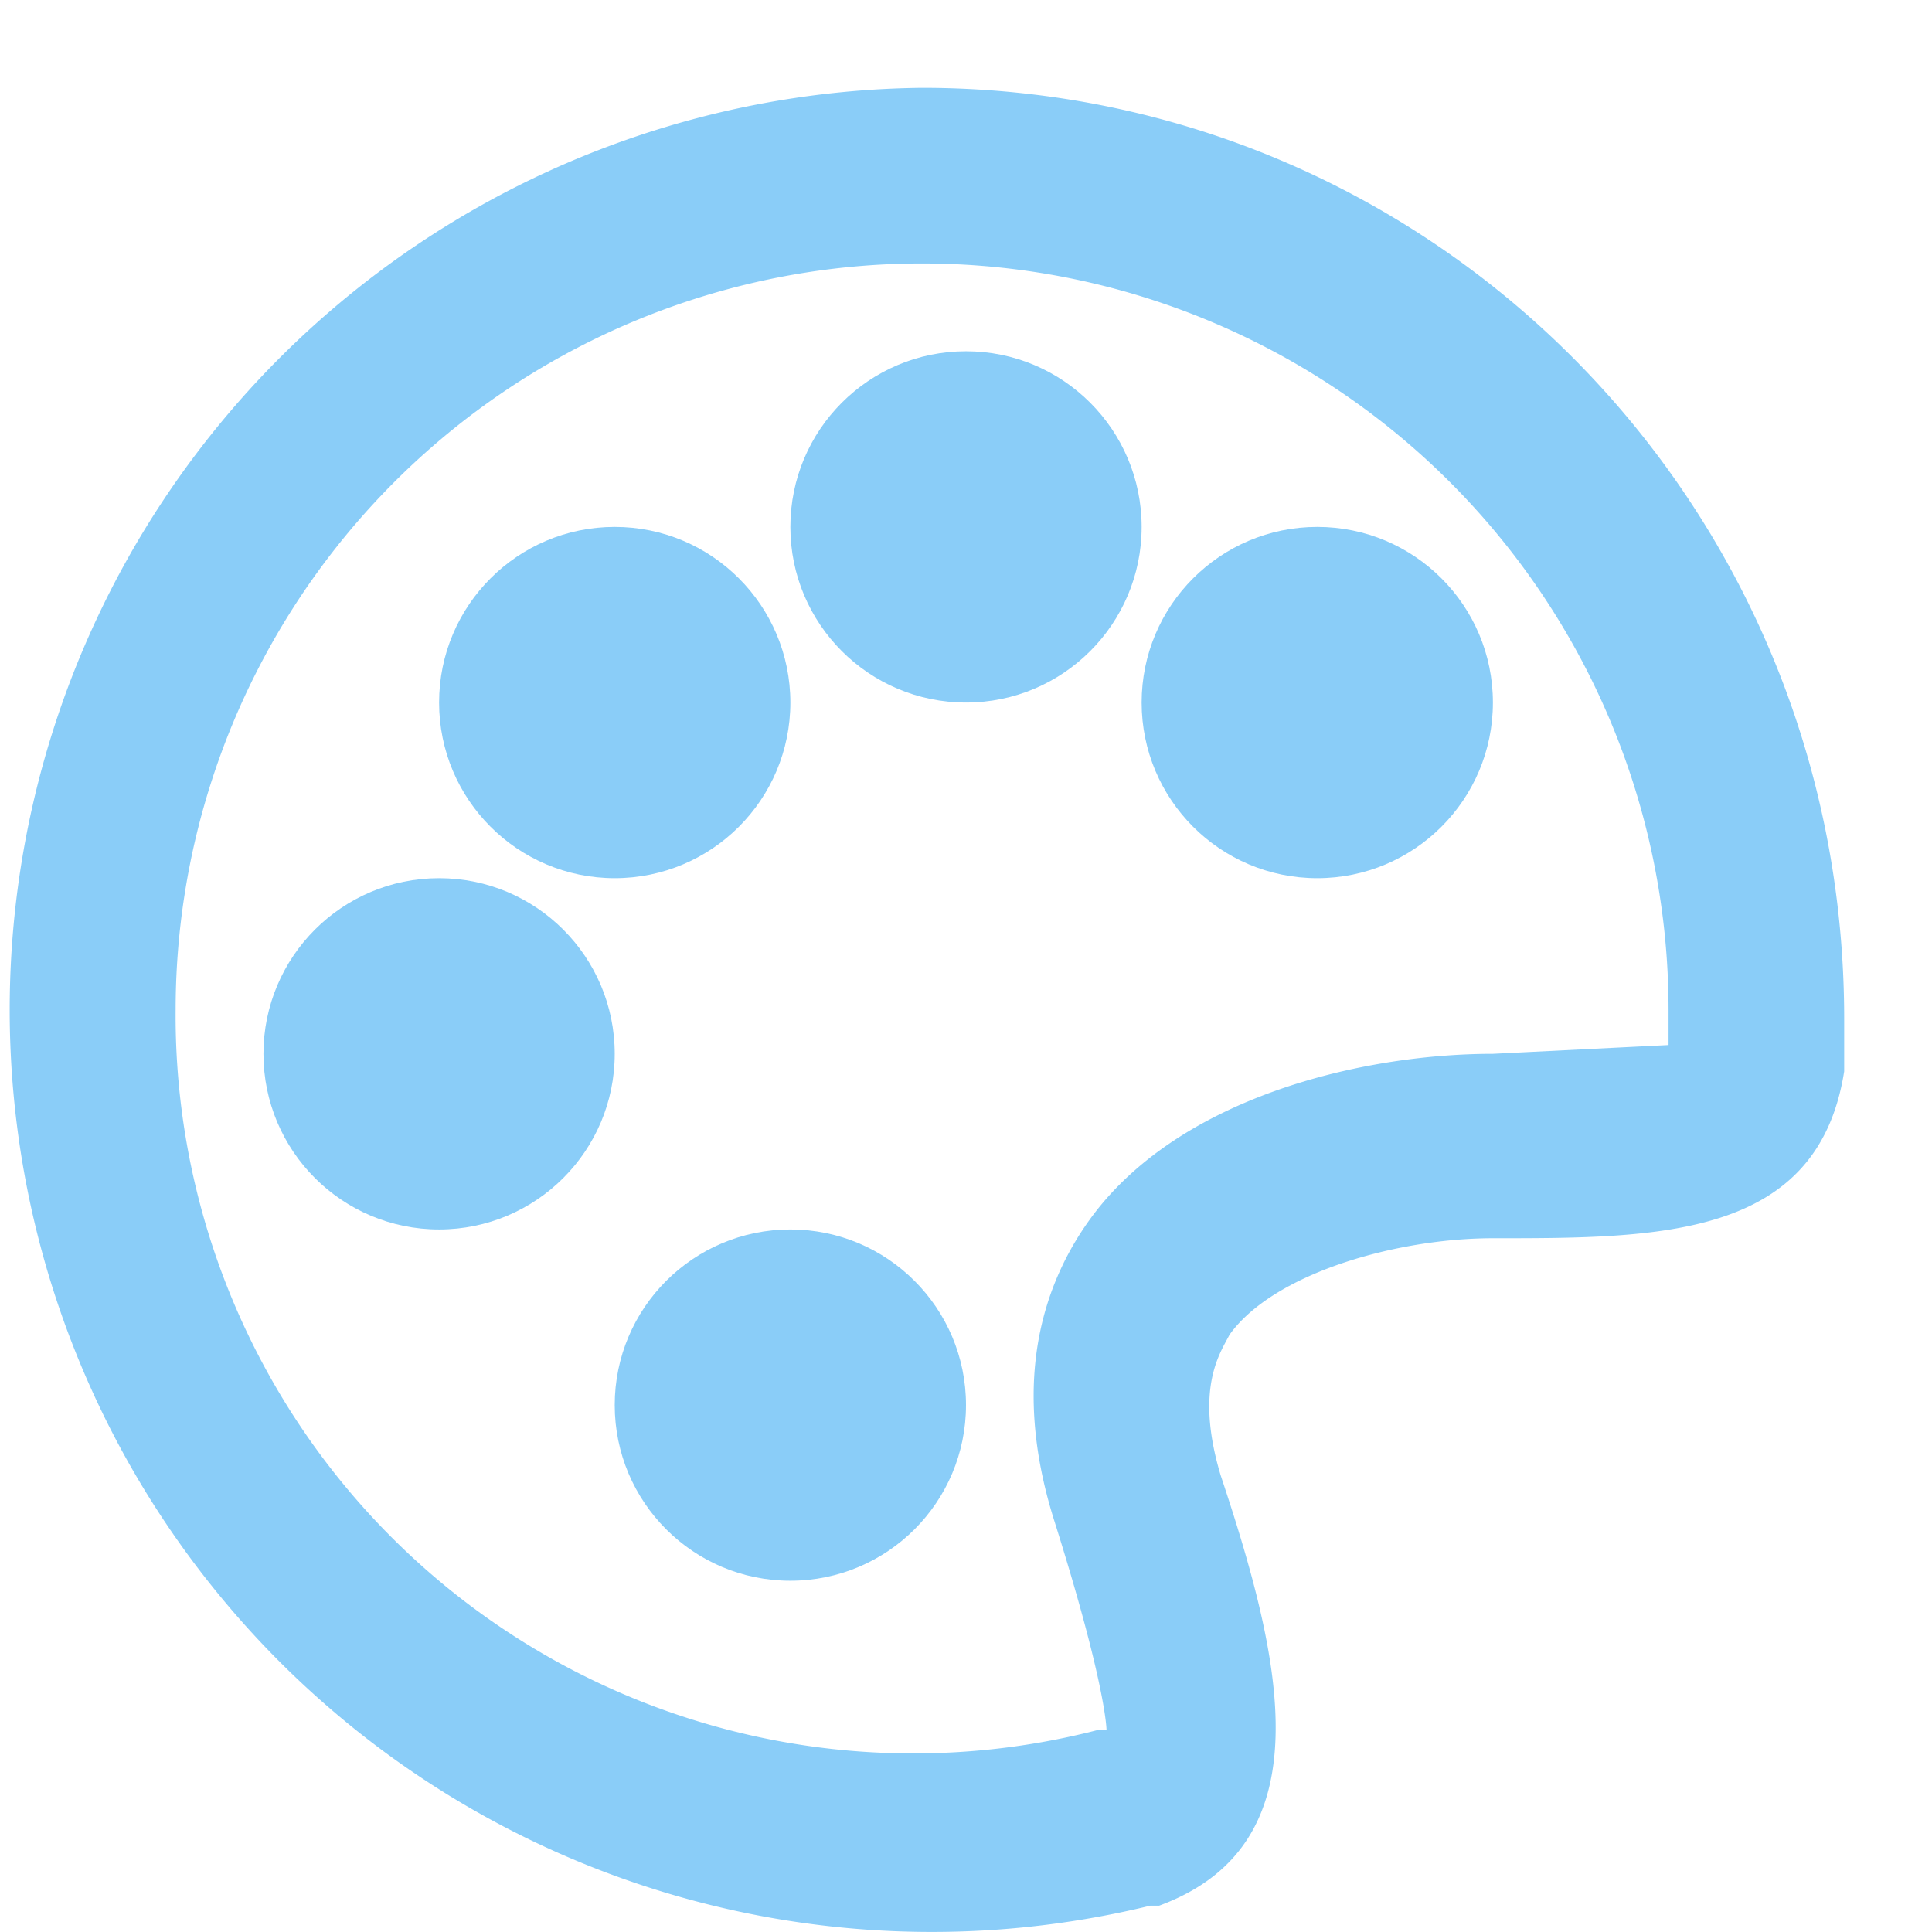
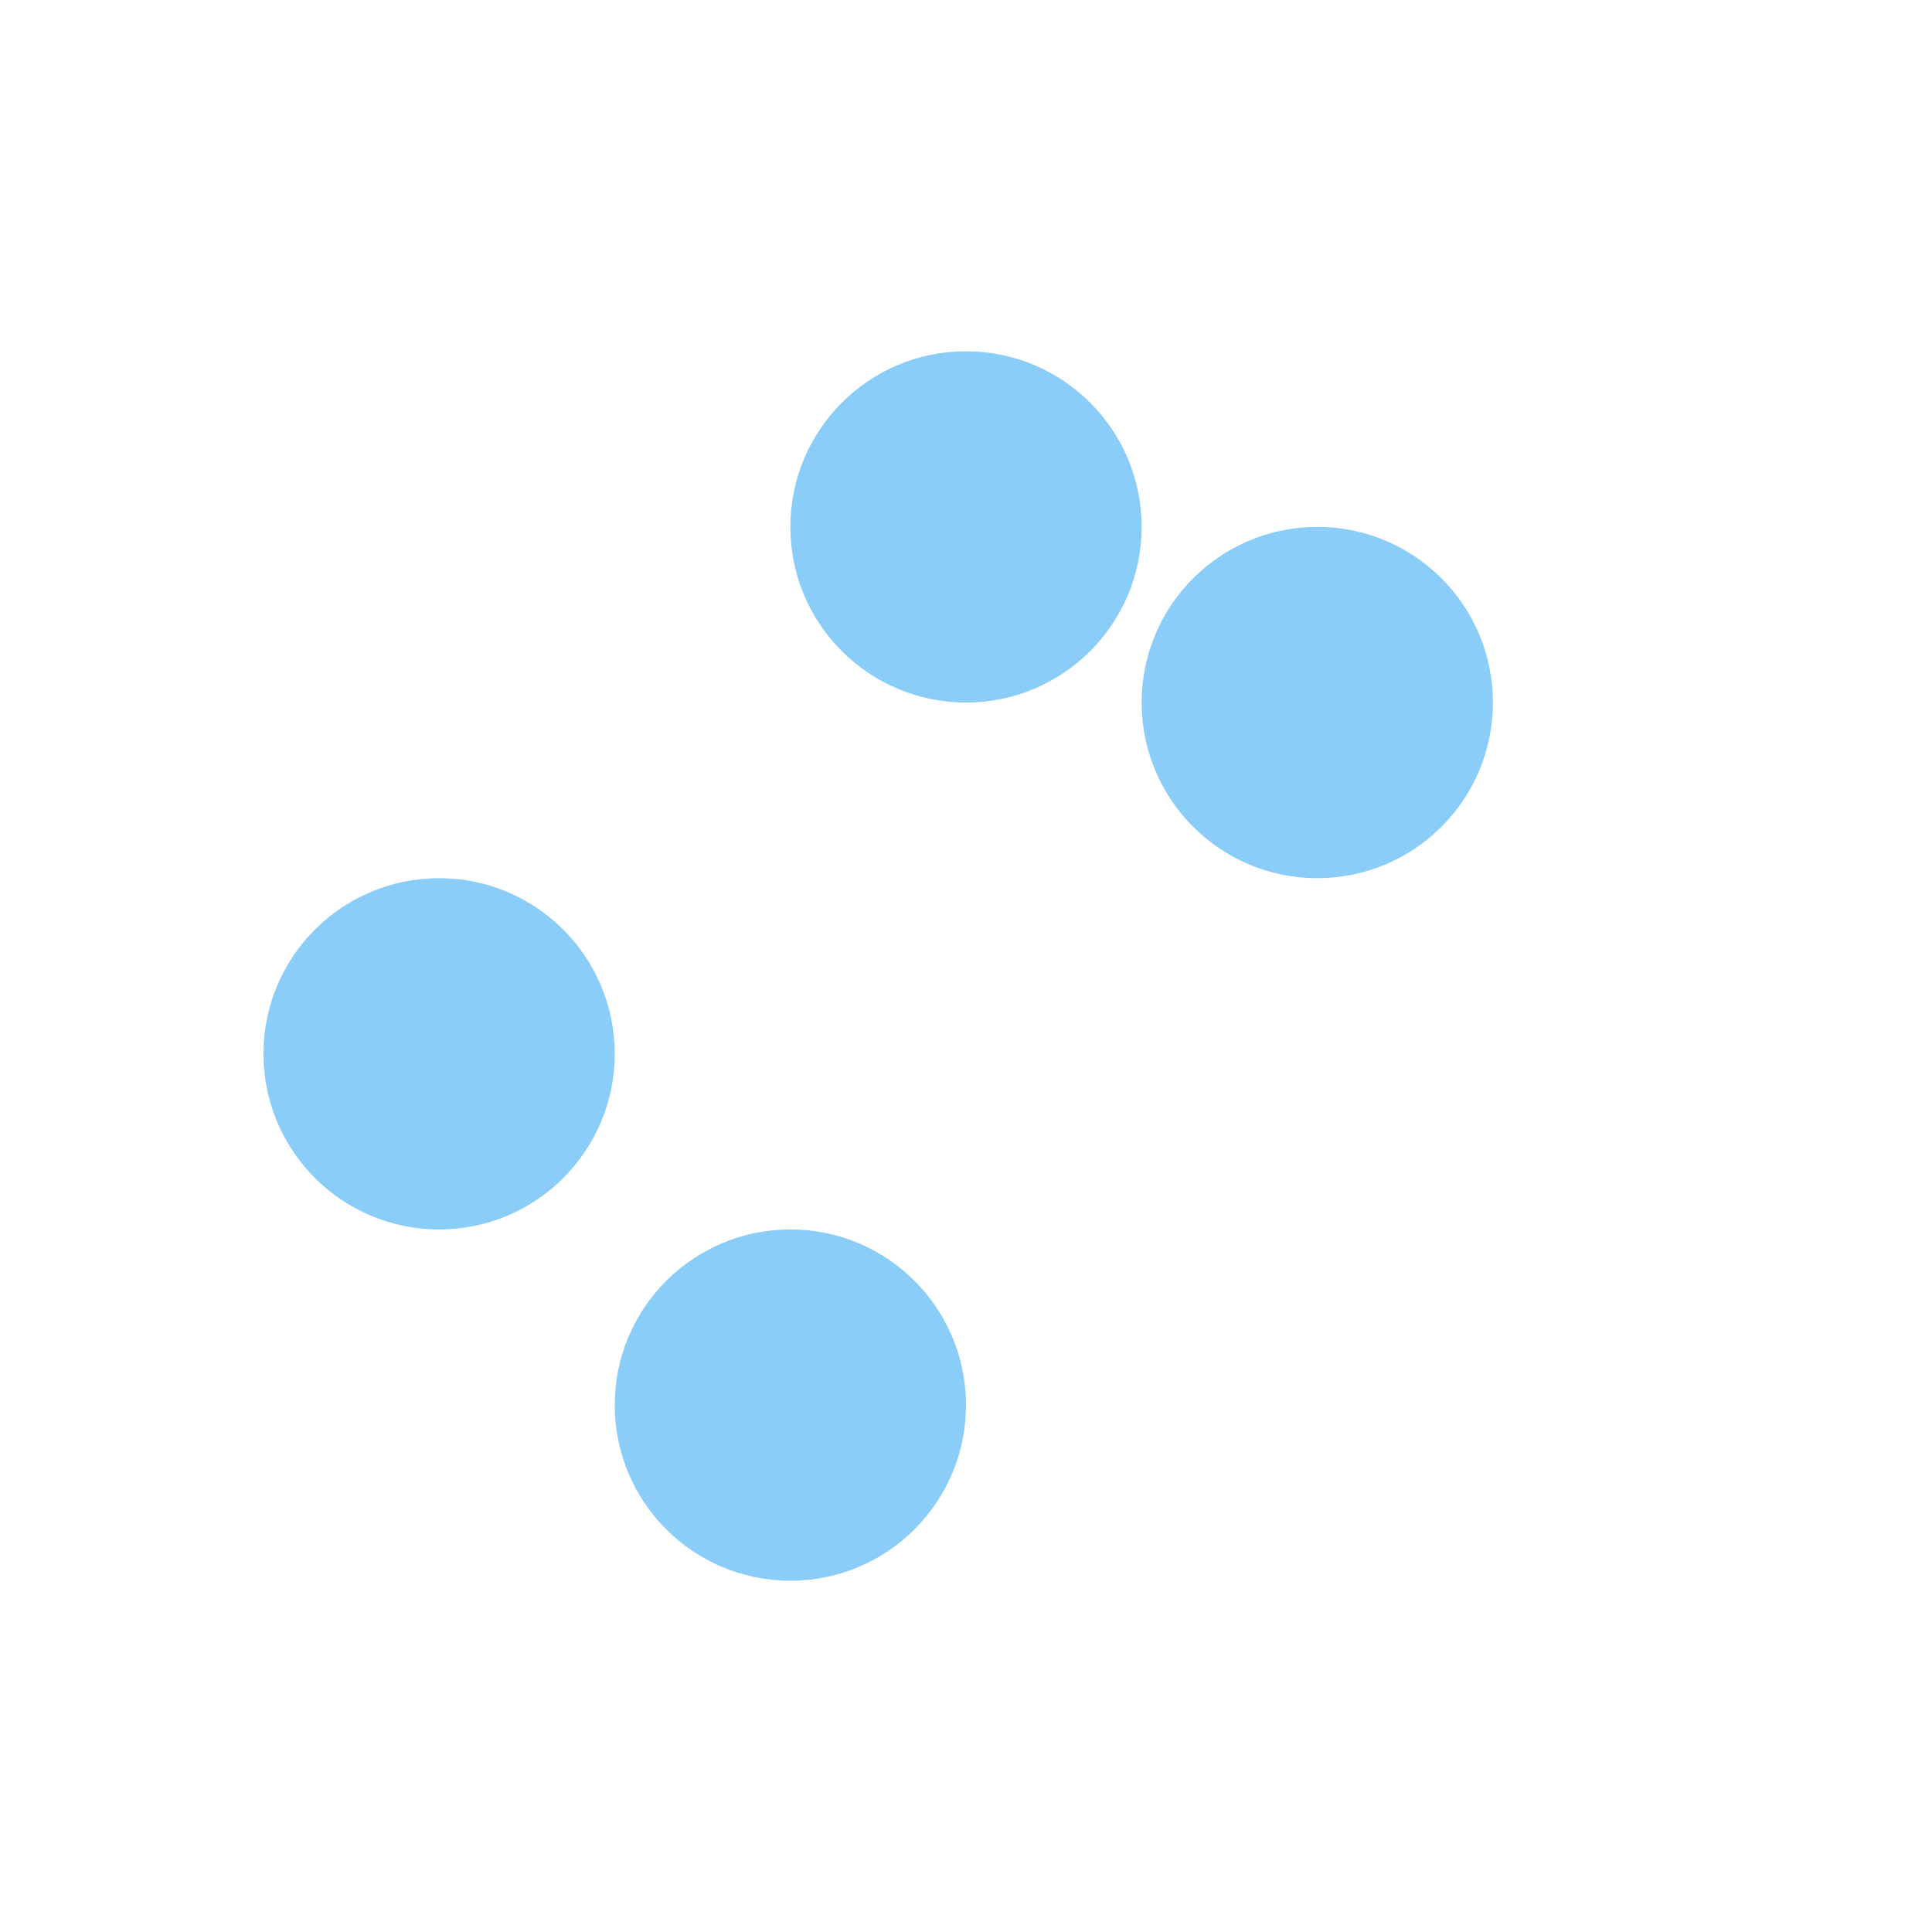
<svg xmlns="http://www.w3.org/2000/svg" viewBox="0 0 22 22">
  <g fill="#8acdf8">
-     <path d="M10.5 1a10.5 10.5 0 102.6 20.7h.1c1.9-.7 1.4-2.8.7-4.9-.3-1 0-1.4.1-1.6.5-.7 1.9-1.1 3-1.1 1.9 0 3.7 0 4-1.9v-.6C21 5.7 16.3 1 10.5 1zM19 11.9l-2 .1c-1.5 0-3.6.5-4.6 1.9-.5.7-.9 1.8-.4 3.4.6 1.9.6 2.4.6 2.4h-.1A8.4 8.4 0 012 11.5a8.5 8.5 0 1117 0v.4z" />
    <circle cx="9" cy="16" r="2" />
-     <circle cx="7" cy="8" r="2" />
    <circle cx="5" cy="12" r="2" />
    <circle cx="11" cy="6" r="2" />
    <circle cx="15" cy="8" r="2" />
  </g>
</svg>